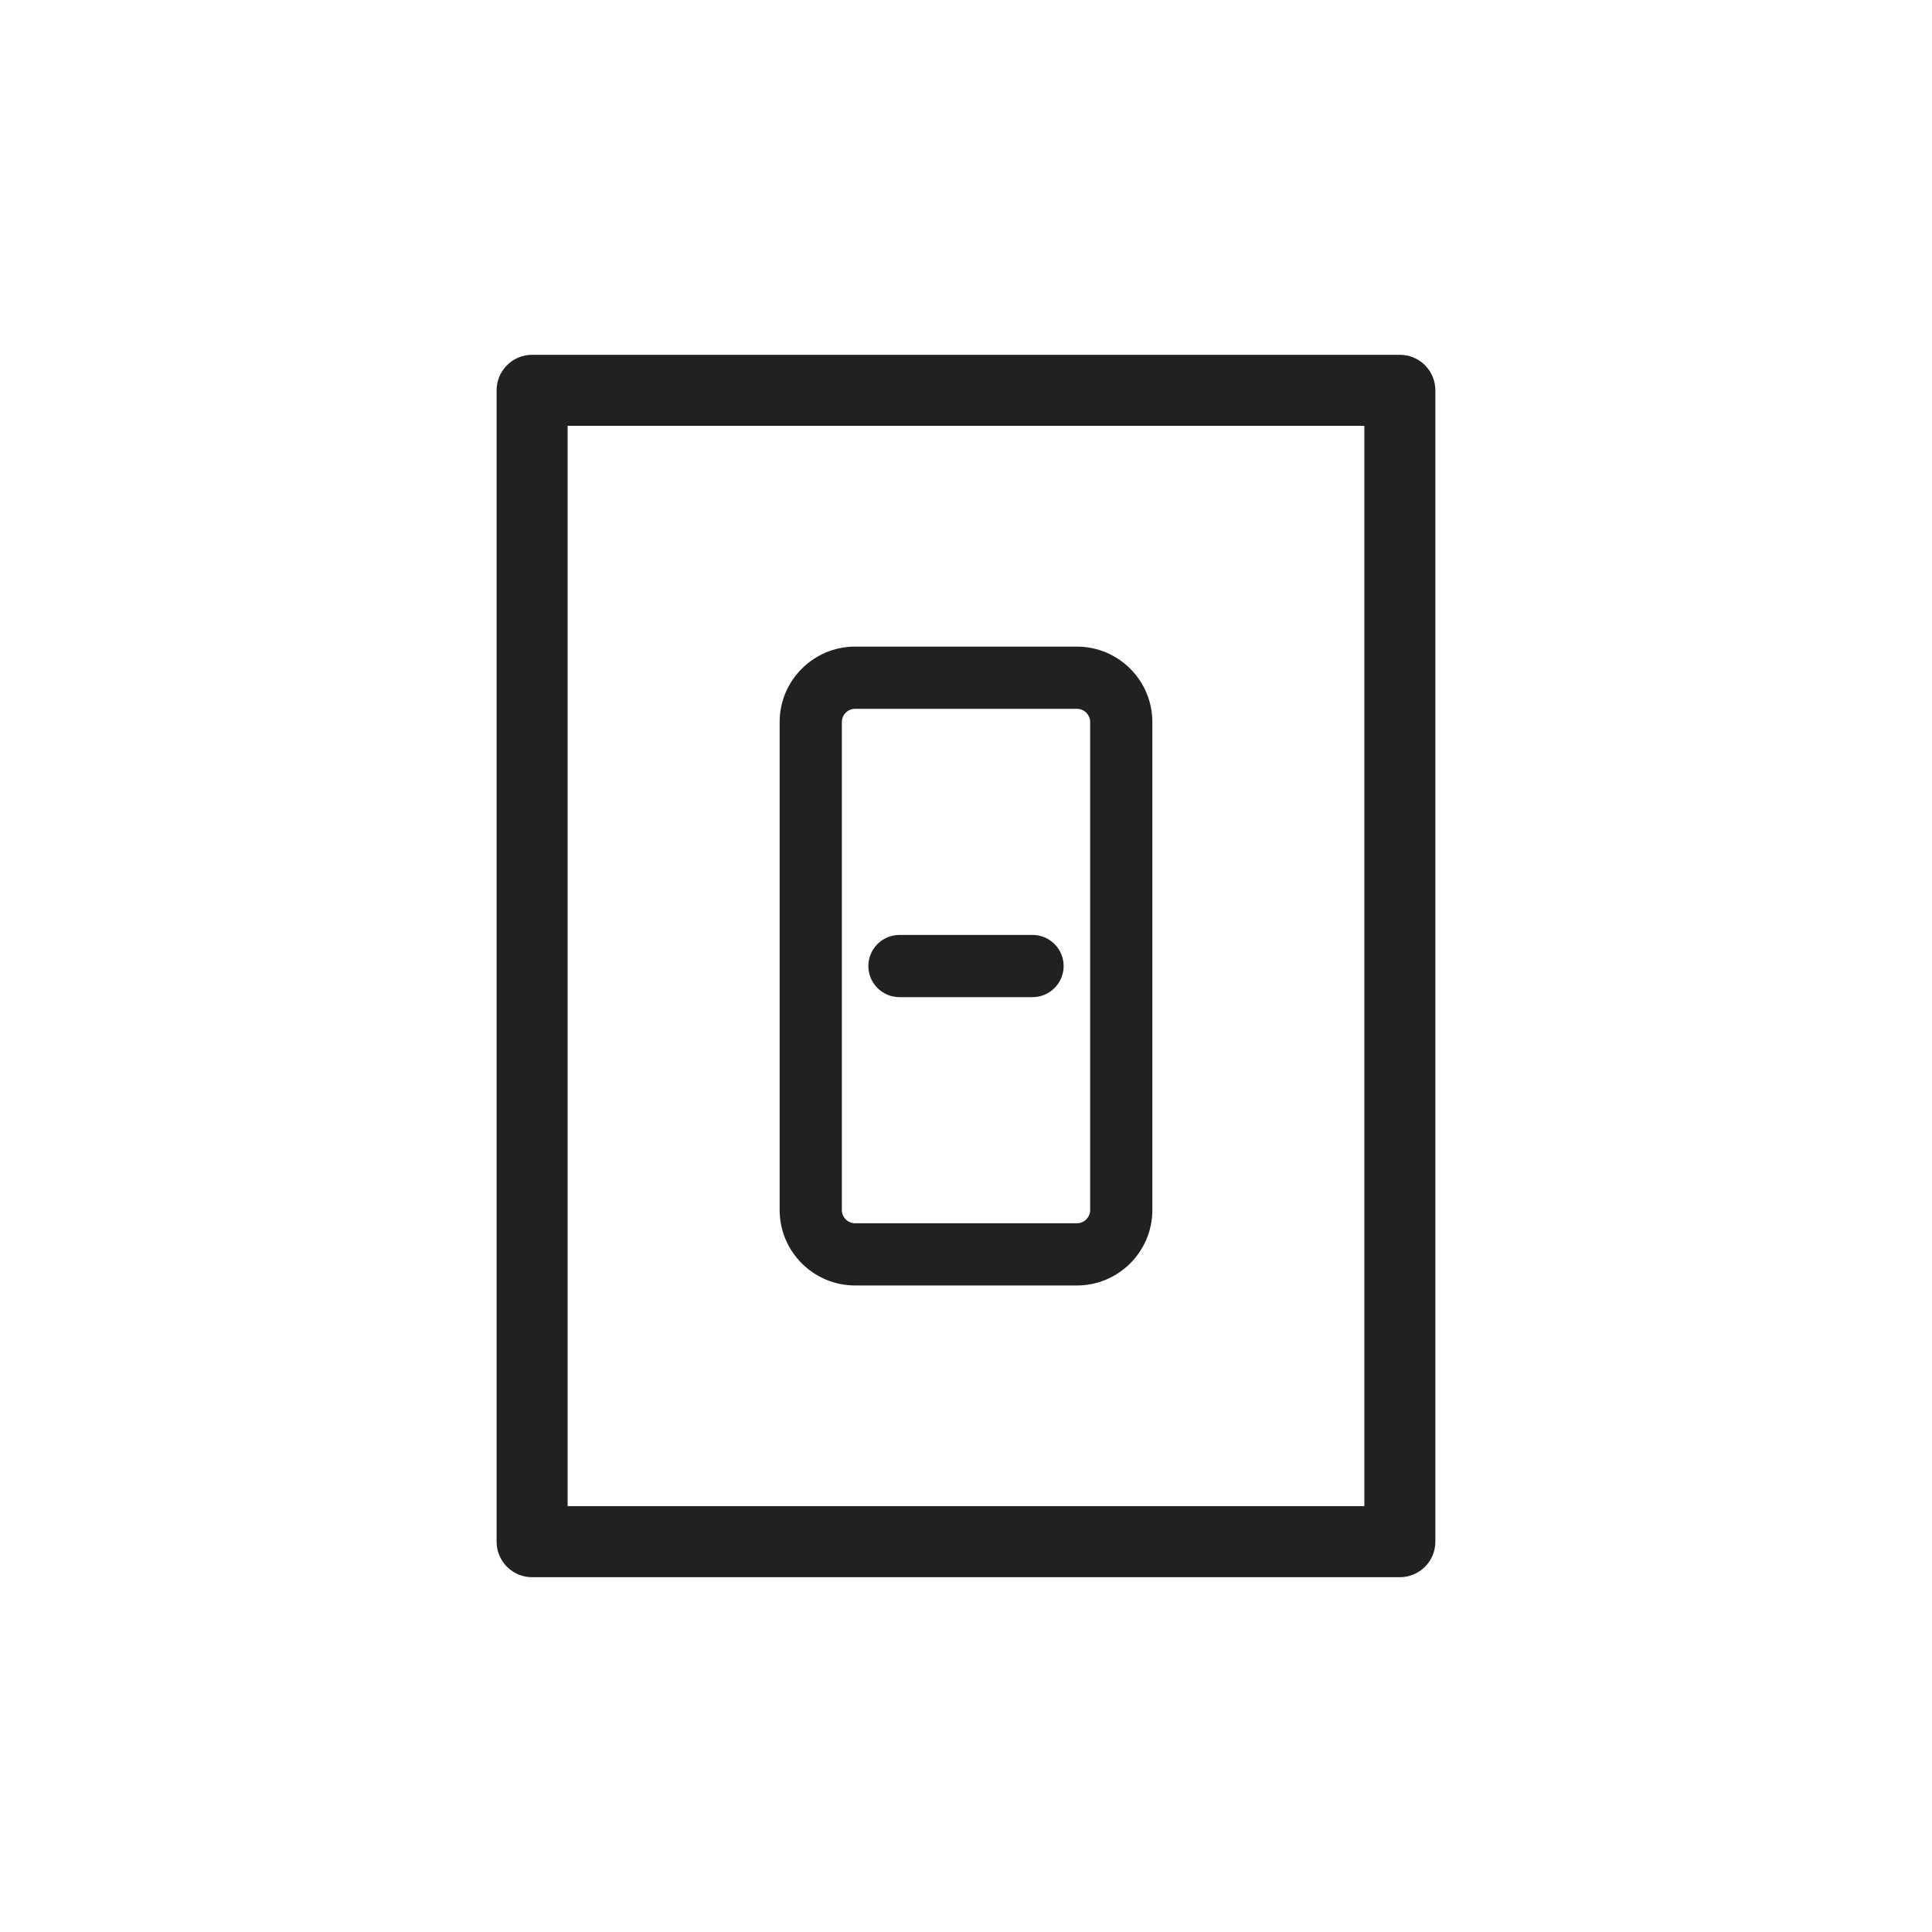
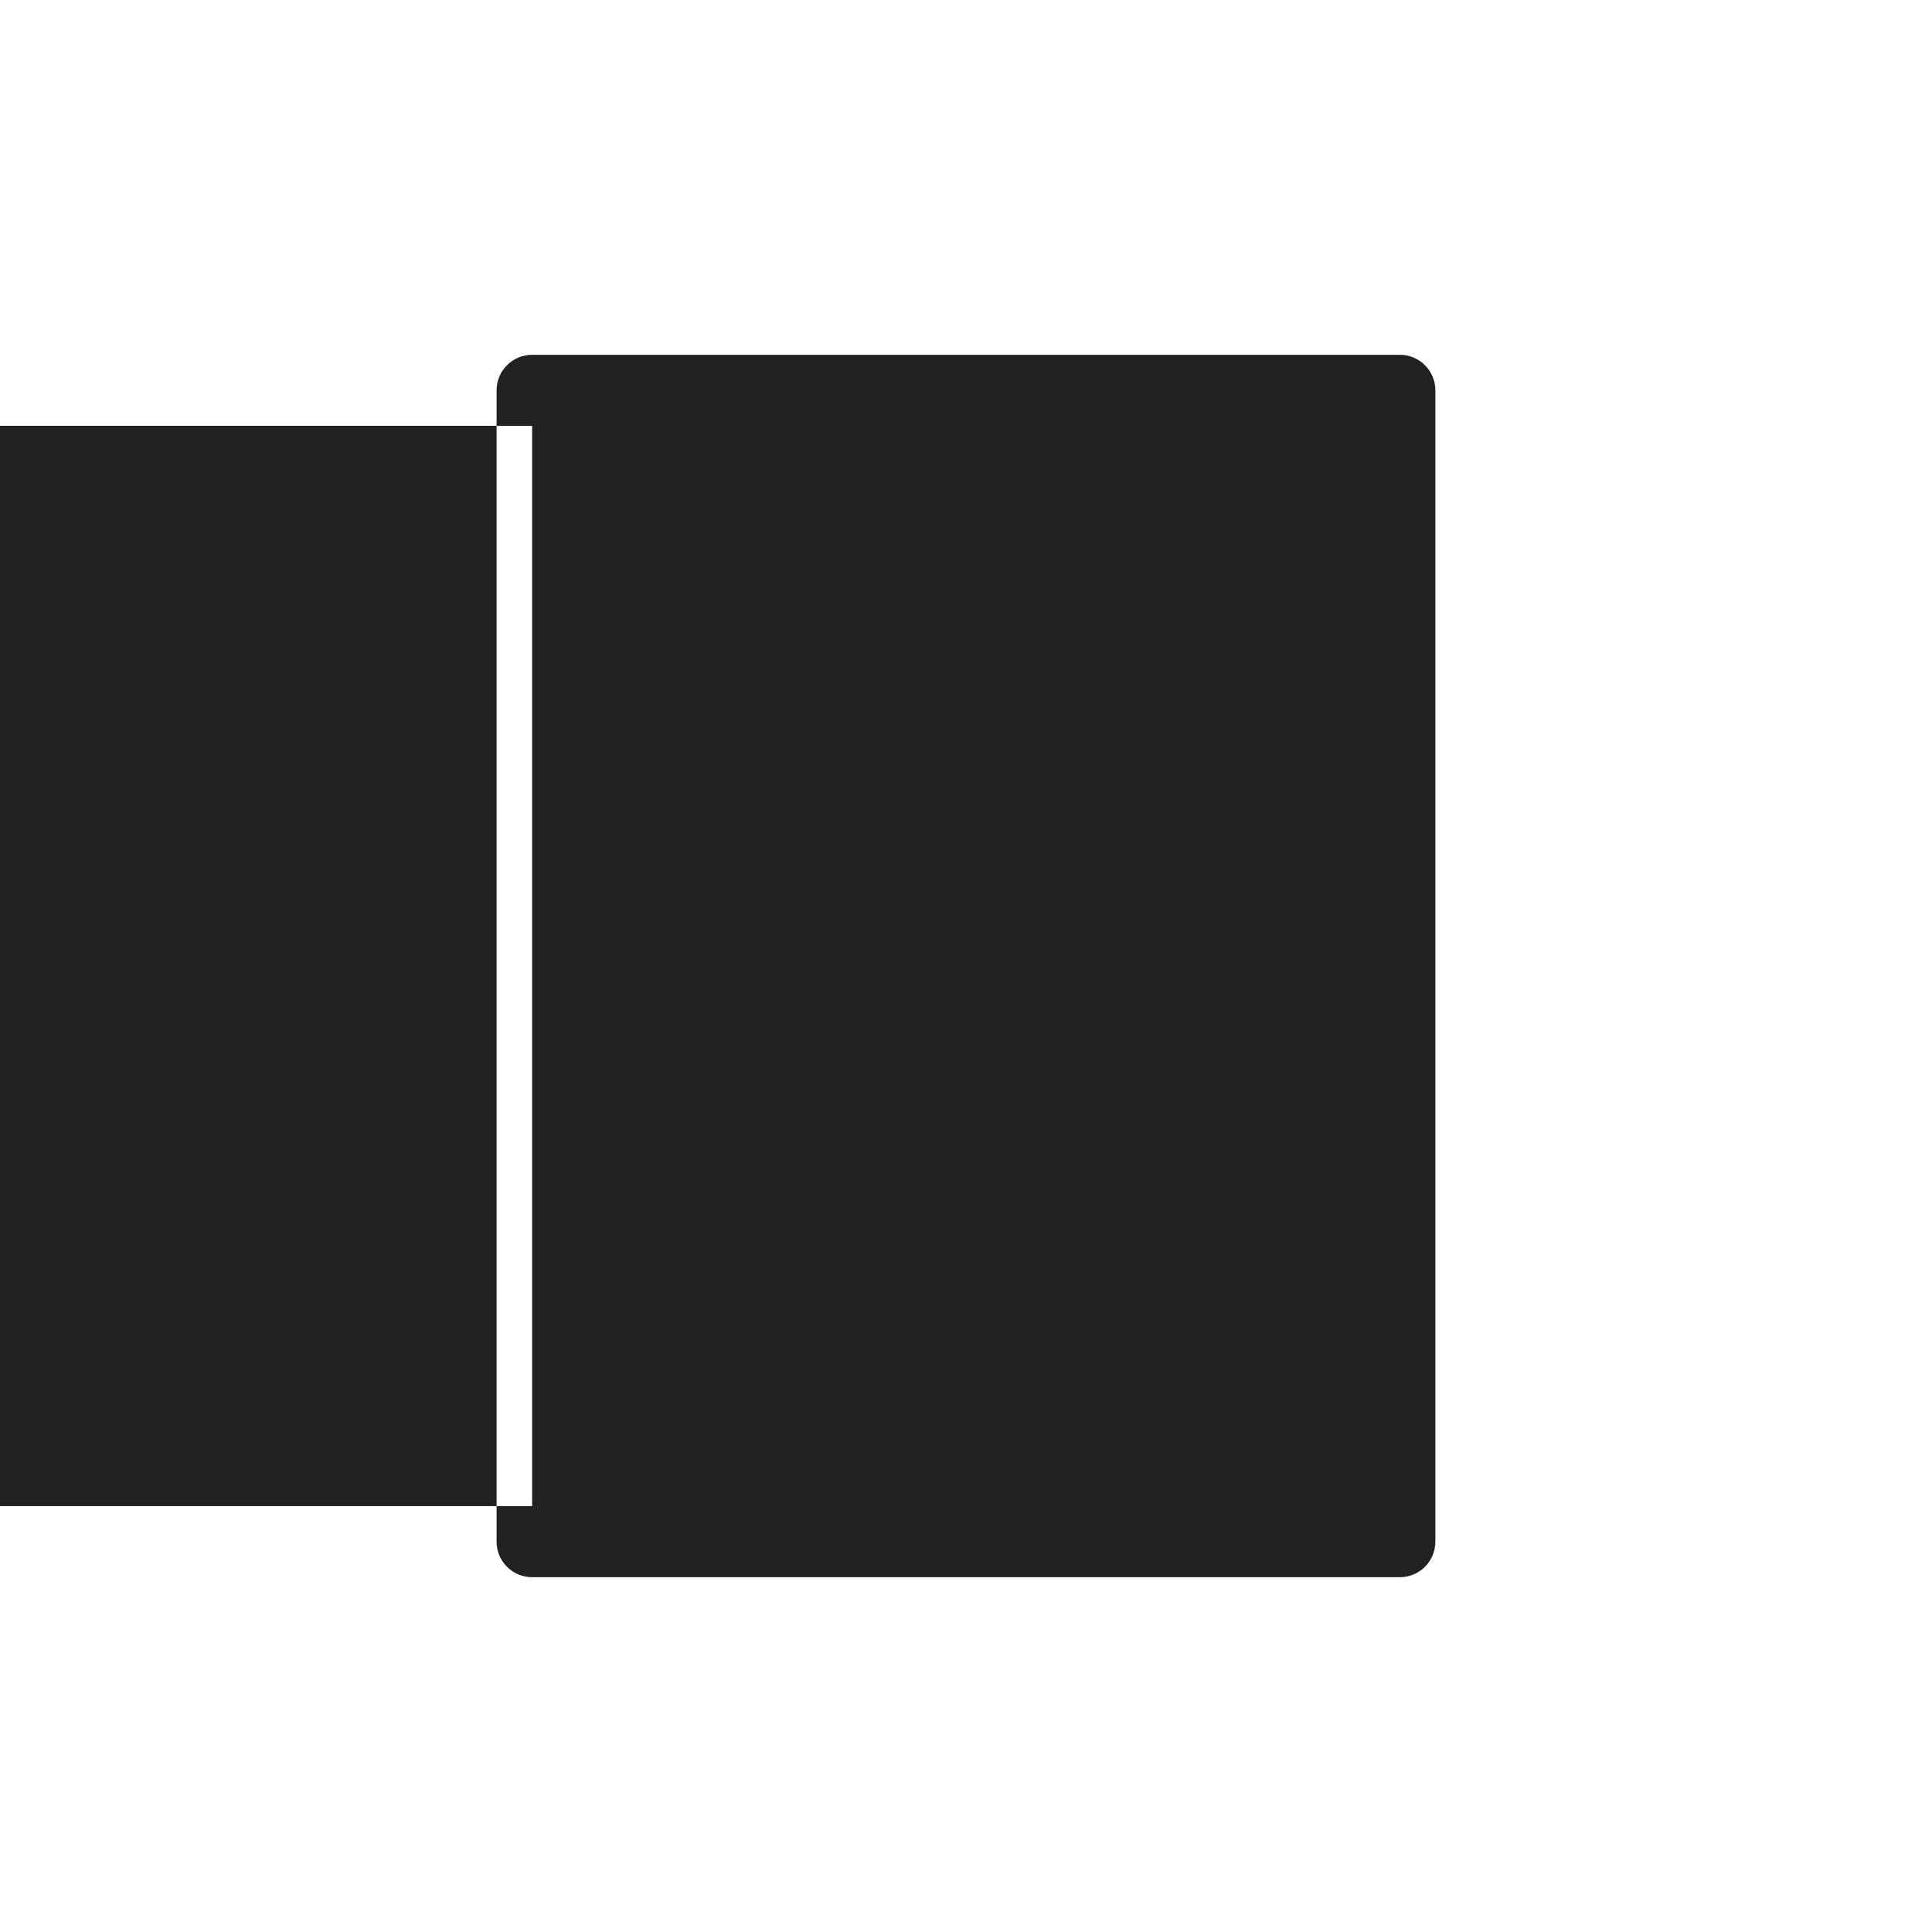
<svg xmlns="http://www.w3.org/2000/svg" id="Layer_1" viewBox="0 0 500 500">
  <defs>
    <style>.cls-1{fill:#212121;}</style>
  </defs>
-   <path class="cls-1" d="m221.3,332.68c-10.77,0-19.53-8.76-19.53-19.53v-126.28c0-10.77,8.76-19.53,19.53-19.53h57.4c10.77,0,19.53,8.76,19.53,19.53v126.28c0,10.77-8.76,19.53-19.53,19.53h-57.4Zm0-149.24c-1.89,0-3.43,1.54-3.43,3.43v126.28c0,1.89,1.54,3.43,3.43,3.43h57.4c1.89,0,3.43-1.54,3.43-3.43v-126.28c0-1.89-1.54-3.43-3.43-3.43h-57.4Z" />
  <path class="cls-1" d="m232.78,258.06c-4.44,0-8.05-3.61-8.05-8.05s3.61-8.05,8.05-8.05h34.44c4.44,0,8.05,3.61,8.05,8.05s-3.61,8.05-8.05,8.05h-34.44Z" />
-   <path class="cls-1" d="m137.71,408.18c-5.07,0-9.19-4.12-9.19-9.19V101.01c0-5.07,4.12-9.19,9.19-9.19h224.57c5.07,0,9.19,4.12,9.19,9.19v297.98c0,5.07-4.12,9.19-9.19,9.19h-224.57Zm215.38-18.38V110.2h-206.19v279.59h206.19Z" />
+   <path class="cls-1" d="m137.71,408.18c-5.07,0-9.19-4.12-9.19-9.19V101.01c0-5.07,4.12-9.19,9.19-9.19h224.57c5.07,0,9.19,4.12,9.19,9.19v297.98c0,5.07-4.12,9.19-9.19,9.19h-224.57ZV110.2h-206.19v279.59h206.19Z" />
</svg>